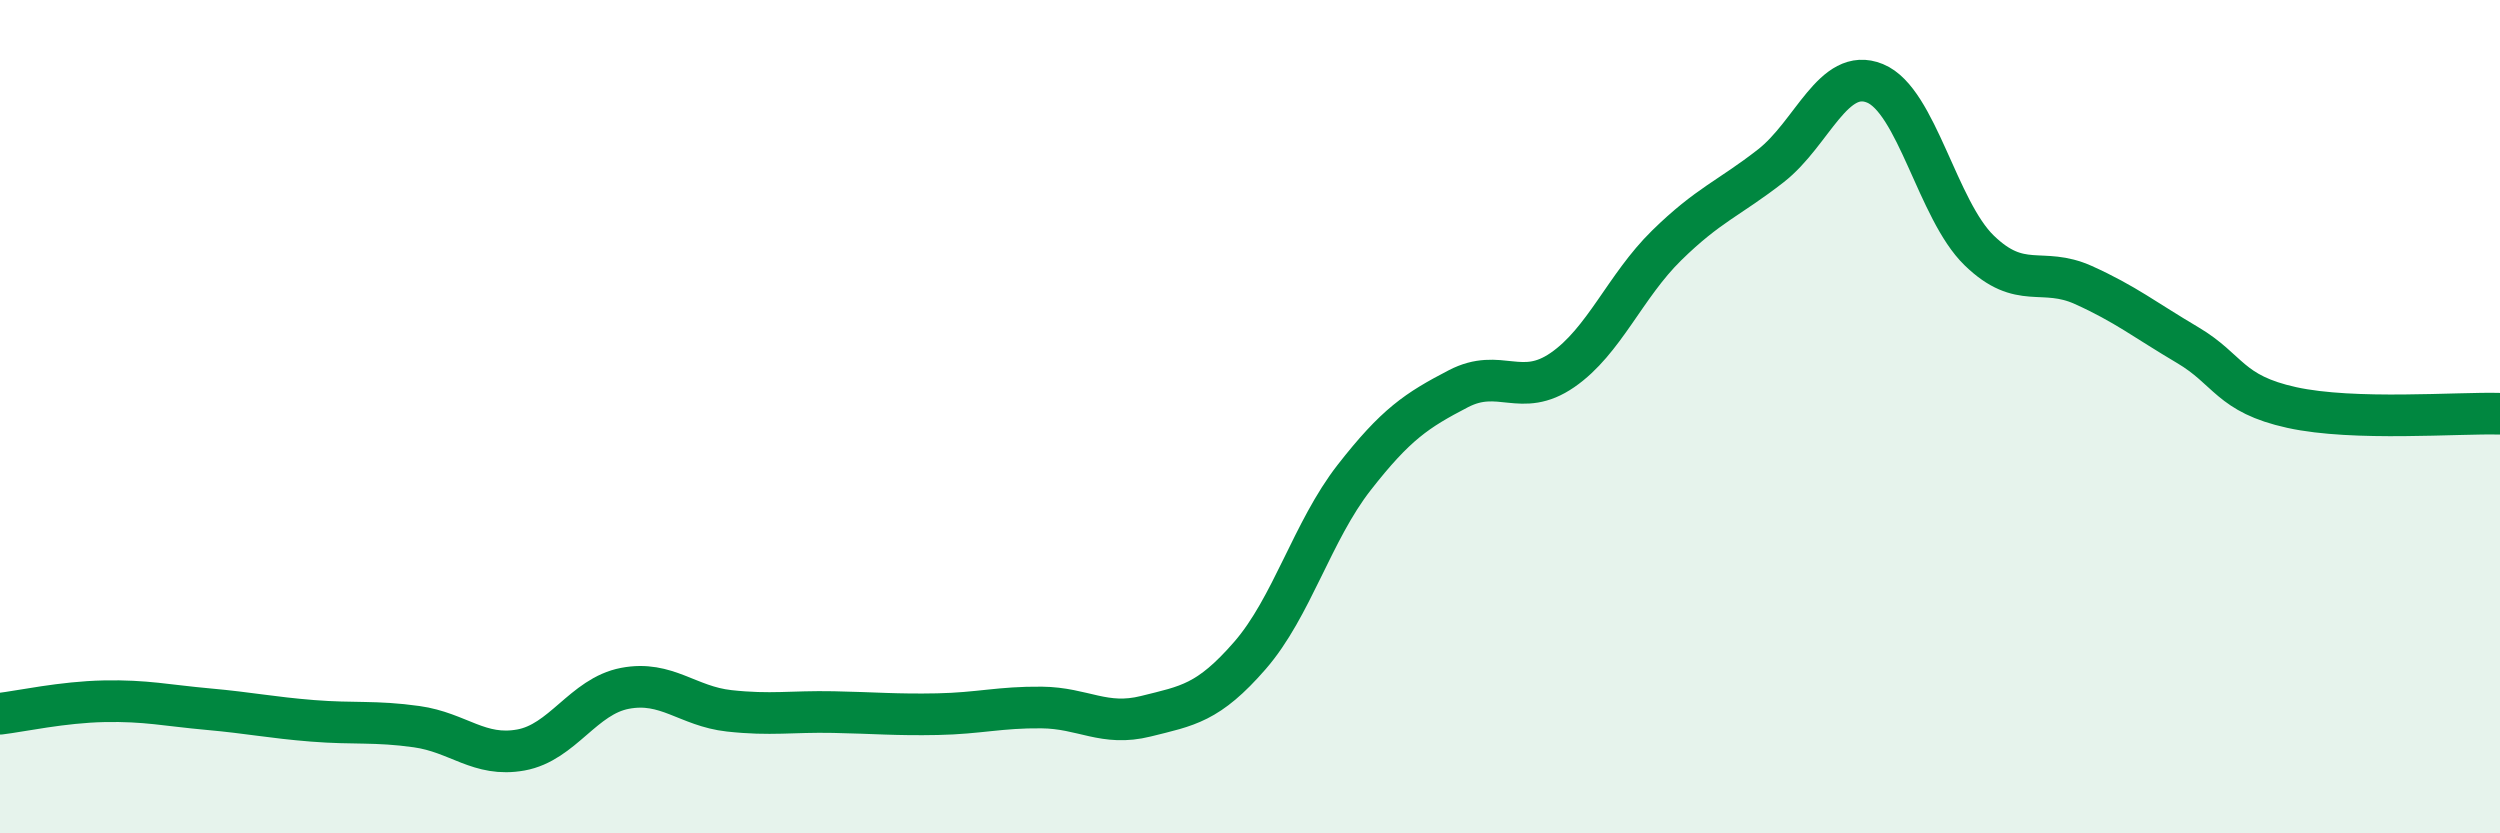
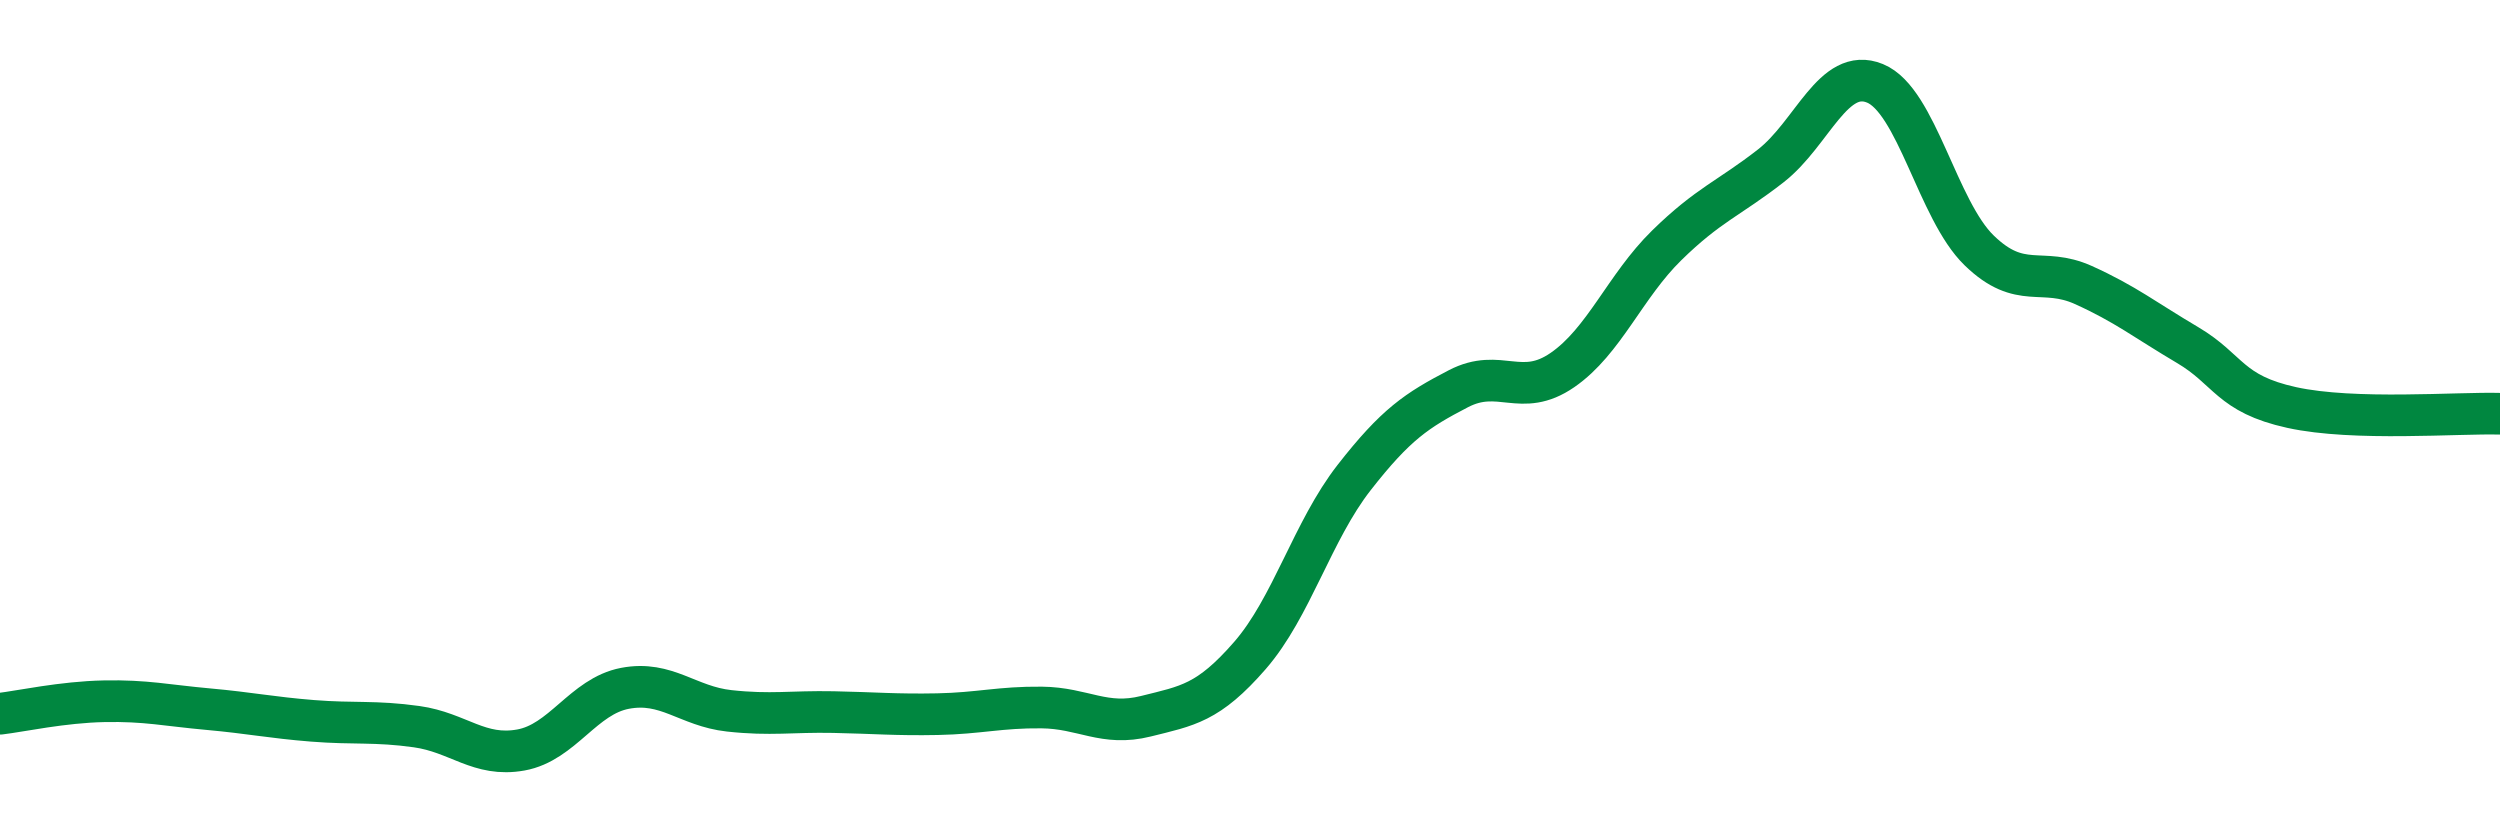
<svg xmlns="http://www.w3.org/2000/svg" width="60" height="20" viewBox="0 0 60 20">
-   <path d="M 0,17.13 C 0.5,17.07 1.5,16.85 2.5,16.83 C 3.5,16.81 4,16.93 5,17.02 C 6,17.11 6.5,17.22 7.5,17.3 C 8.5,17.38 9,17.3 10,17.44 C 11,17.58 11.5,18.18 12.5,18 C 13.5,17.82 14,16.71 15,16.52 C 16,16.33 16.5,16.95 17.5,17.06 C 18.5,17.17 19,17.07 20,17.09 C 21,17.11 21.5,17.16 22.5,17.14 C 23.5,17.12 24,16.97 25,16.98 C 26,16.99 26.5,17.44 27.5,17.19 C 28.5,16.94 29,16.88 30,15.73 C 31,14.58 31.5,12.74 32.5,11.46 C 33.5,10.18 34,9.85 35,9.33 C 36,8.81 36.5,9.57 37.5,8.88 C 38.5,8.19 39,6.87 40,5.89 C 41,4.91 41.5,4.76 42.5,3.98 C 43.5,3.2 44,1.59 45,2 C 46,2.41 46.5,5.04 47.5,6.01 C 48.5,6.98 49,6.39 50,6.84 C 51,7.29 51.5,7.69 52.5,8.28 C 53.5,8.87 53.5,9.45 55,9.78 C 56.5,10.11 59,9.9 60,9.93L60 20L0 20Z" fill="#008740" opacity="0.1" stroke-linecap="round" stroke-linejoin="round" />
  <path d="M 0,17.13 C 0.5,17.07 1.5,16.85 2.5,16.83 C 3.5,16.81 4,16.93 5,17.02 C 6,17.11 6.5,17.22 7.5,17.3 C 8.5,17.38 9,17.3 10,17.44 C 11,17.58 11.5,18.18 12.5,18 C 13.5,17.82 14,16.71 15,16.52 C 16,16.33 16.5,16.95 17.5,17.06 C 18.5,17.17 19,17.07 20,17.09 C 21,17.11 21.5,17.16 22.5,17.14 C 23.5,17.12 24,16.97 25,16.98 C 26,16.99 26.5,17.44 27.5,17.19 C 28.5,16.94 29,16.88 30,15.73 C 31,14.58 31.5,12.74 32.5,11.46 C 33.5,10.18 34,9.85 35,9.33 C 36,8.81 36.5,9.57 37.5,8.88 C 38.5,8.19 39,6.87 40,5.89 C 41,4.91 41.5,4.76 42.5,3.98 C 43.5,3.2 44,1.59 45,2 C 46,2.41 46.5,5.04 47.5,6.01 C 48.5,6.98 49,6.39 50,6.84 C 51,7.29 51.5,7.69 52.5,8.28 C 53.5,8.87 53.5,9.45 55,9.78 C 56.5,10.11 59,9.9 60,9.93" stroke="#008740" stroke-width="1" fill="none" stroke-linecap="round" stroke-linejoin="round" />
</svg>